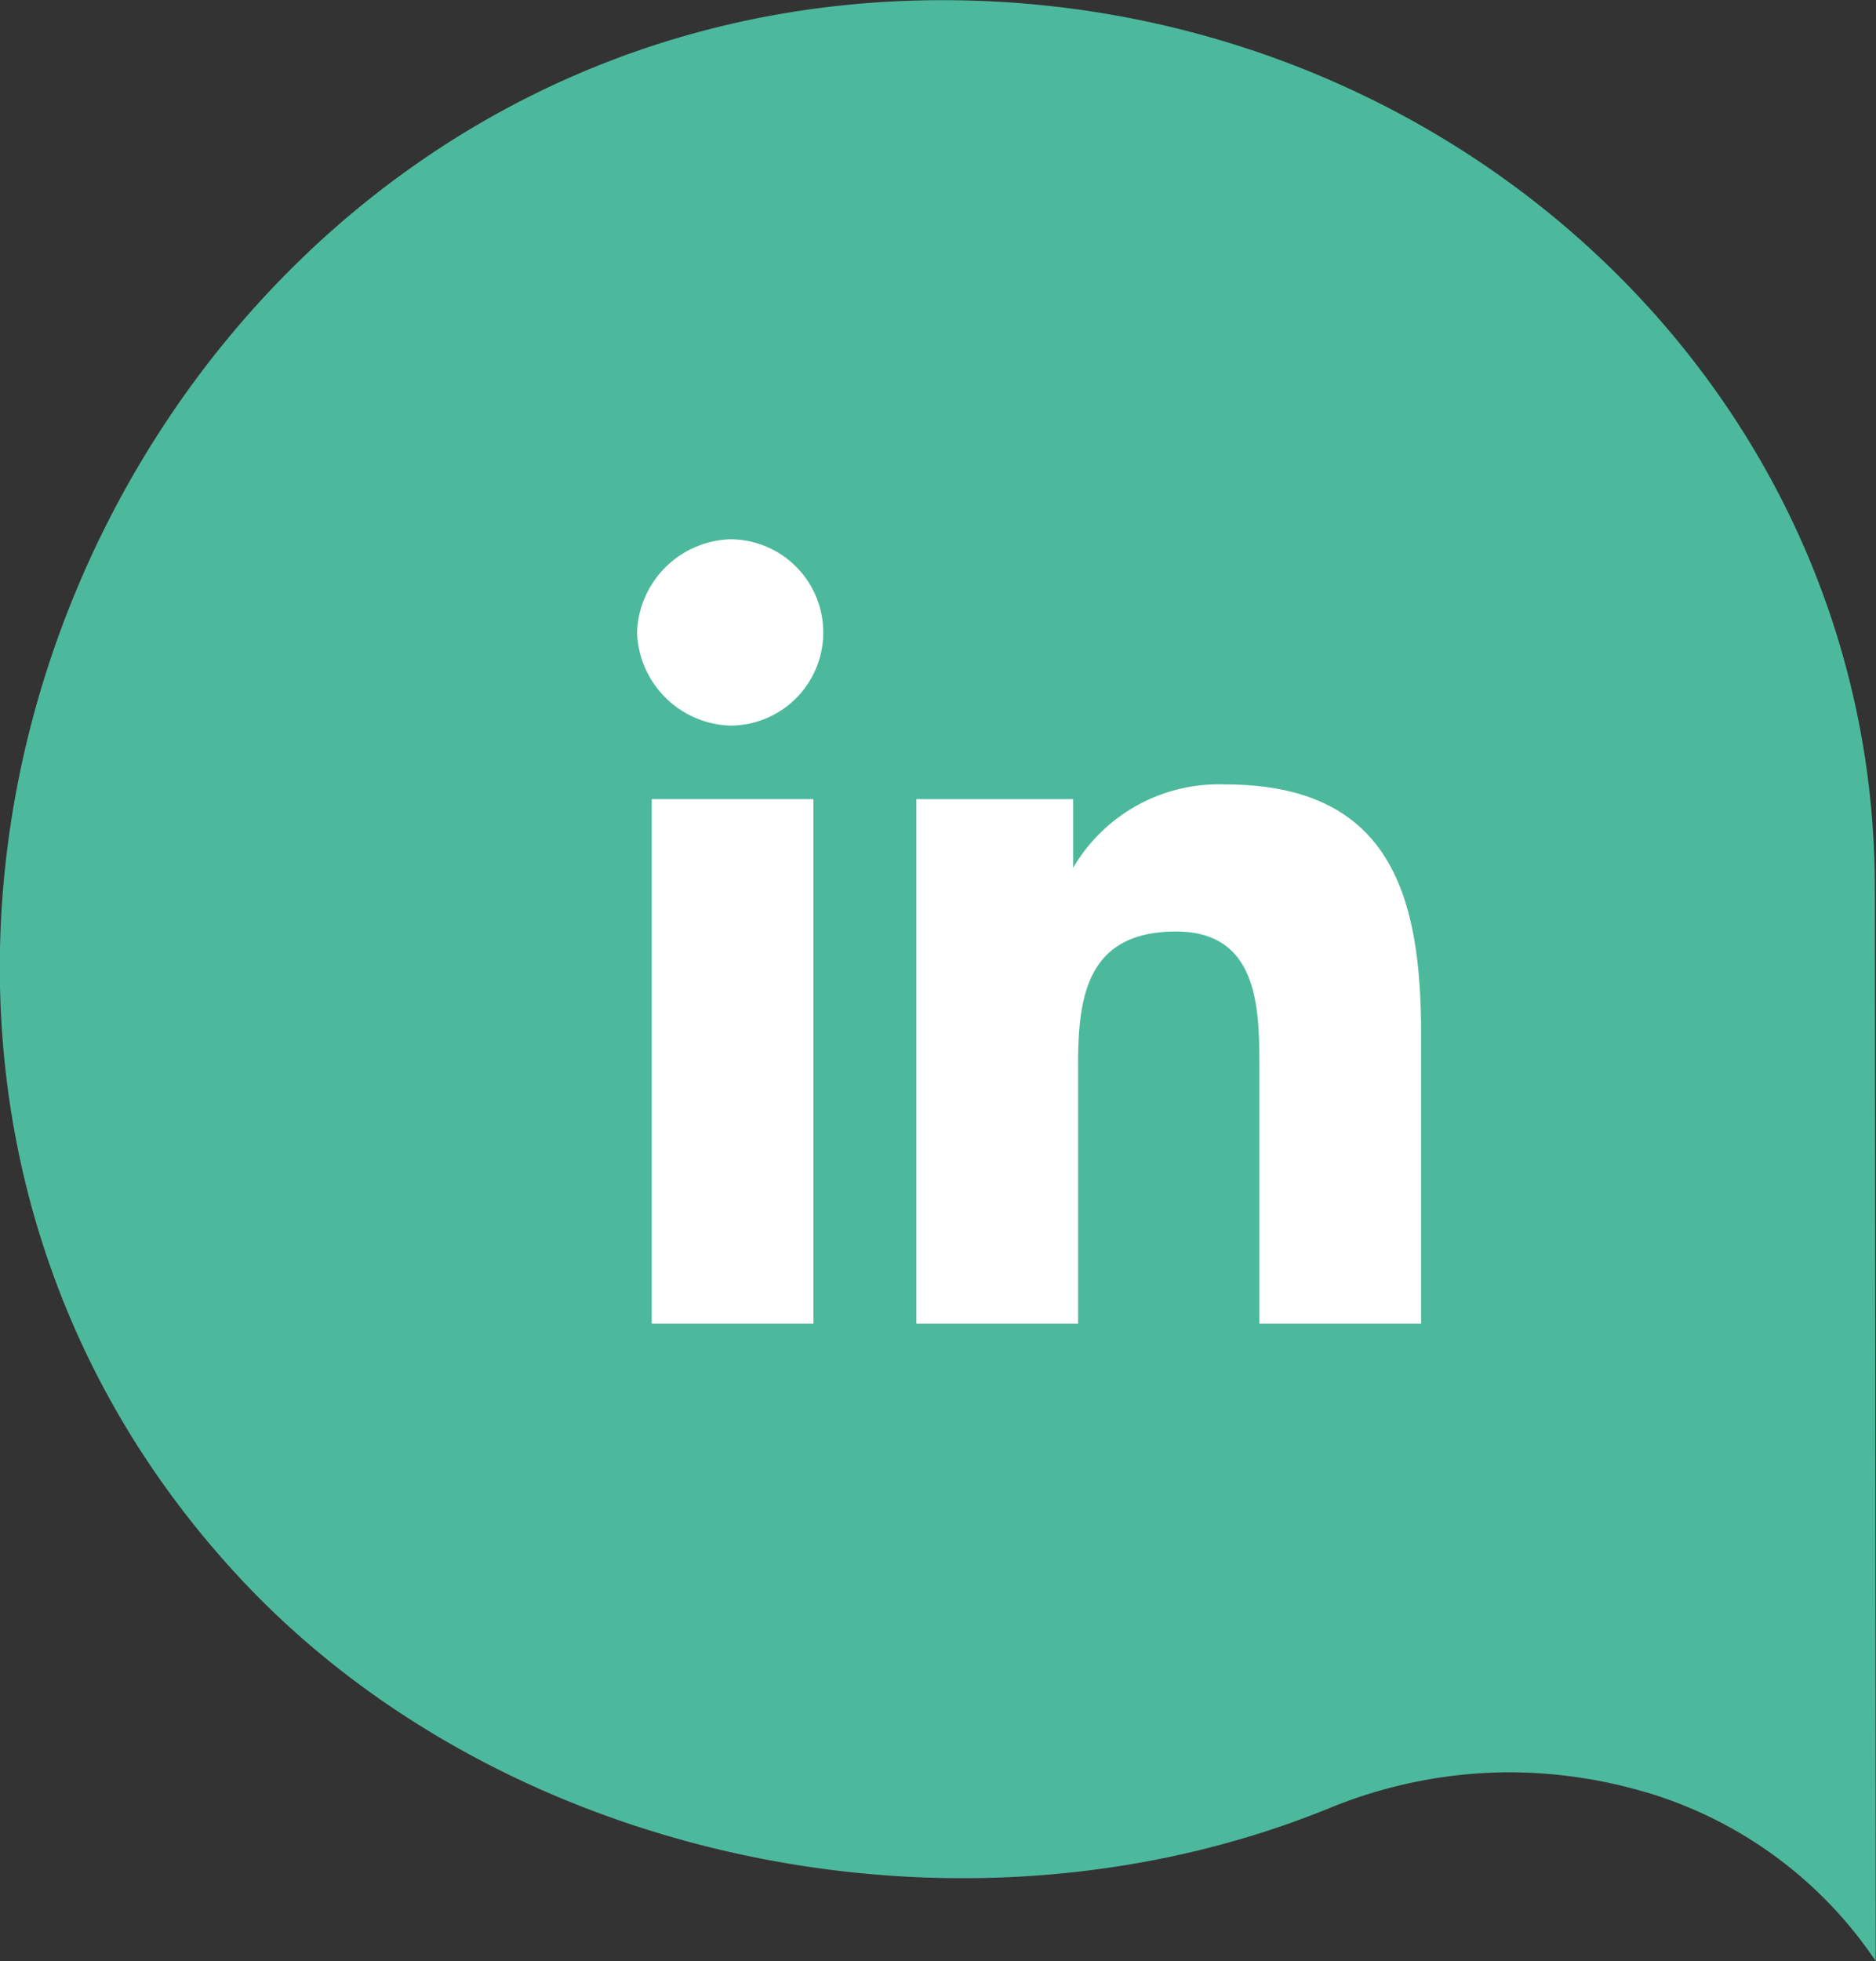
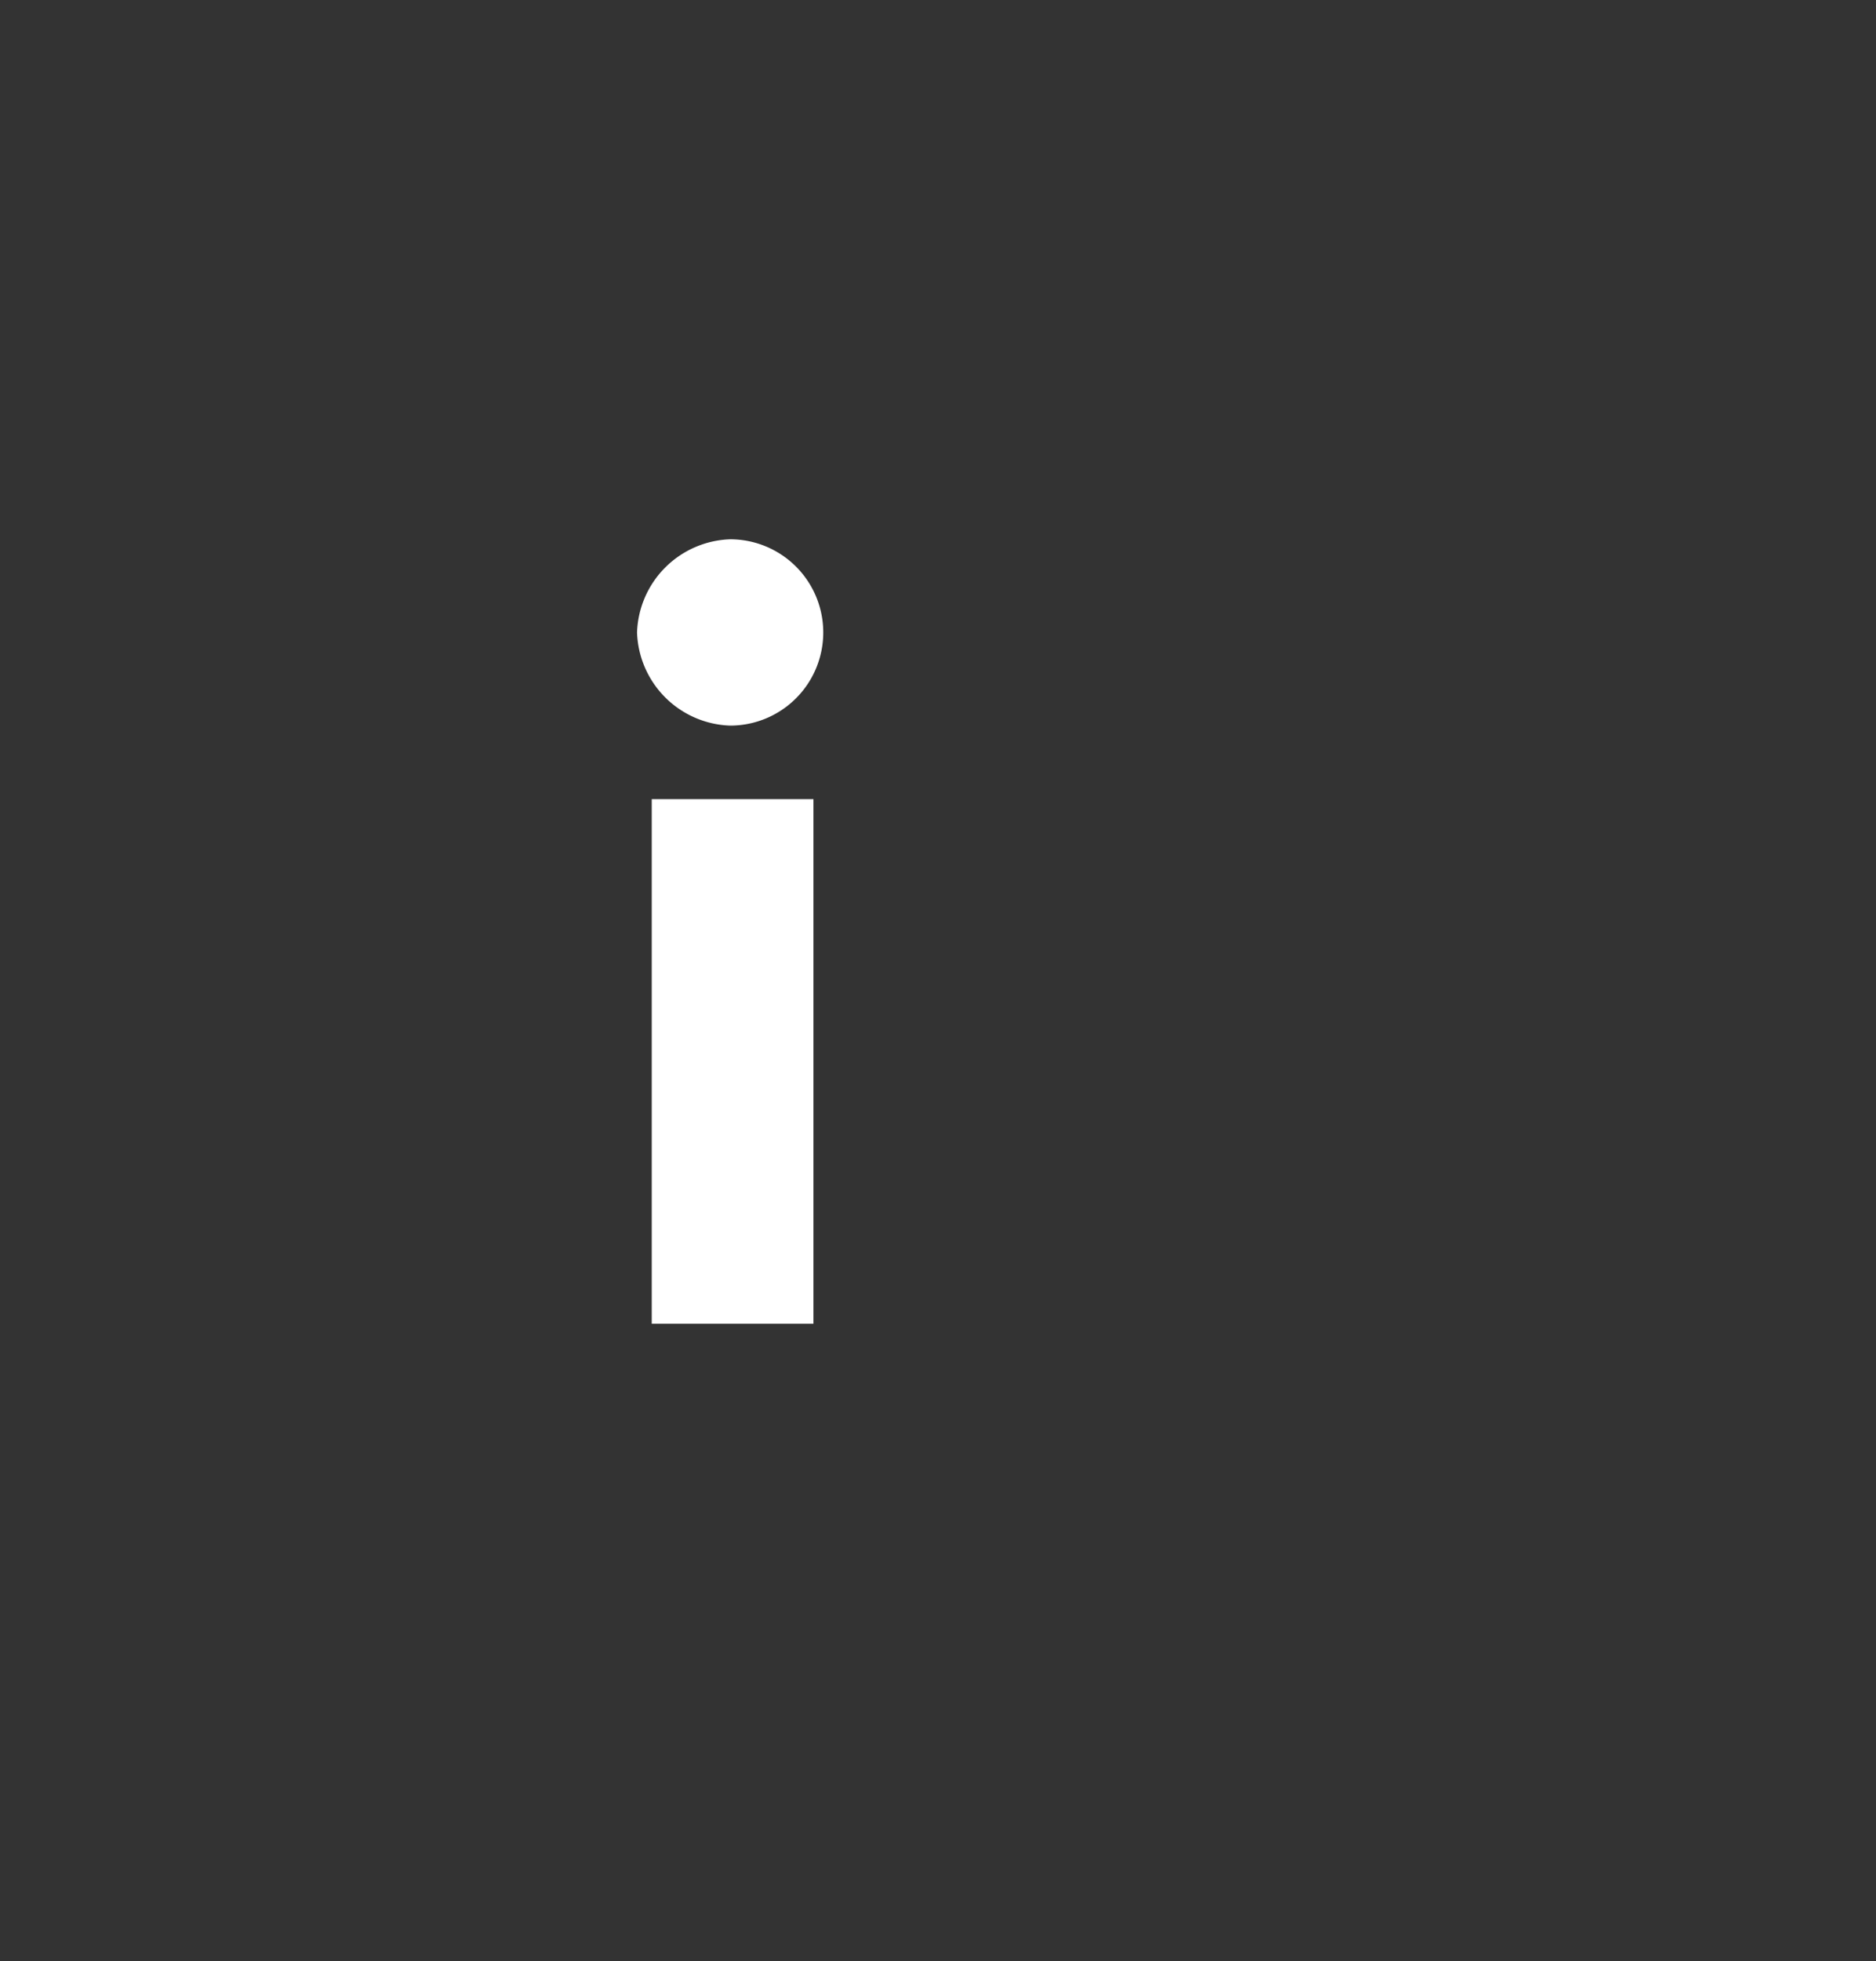
<svg xmlns="http://www.w3.org/2000/svg" width="38.283" height="40" viewBox="0 0 38.283 40">
  <rect x="0" y="0" width="38.283" height="40" fill="#333333" stroke="none" />
  <g id="Grupo_1363" data-name="Grupo 1363" transform="translate(-3472 -4239)">
    <g id="Grupo_1326" data-name="Grupo 1326" transform="translate(3472 4239)">
-       <path id="Trazado_707" data-name="Trazado 707" d="M365.255,290.4c-.008-10.083-8.543-18.036-18.9-18.1-16.581-.1-25.491,20.209-14.541,32.1,5.4,5.874,14.816,7.828,22.3,4.78a9.73,9.73,0,0,1,3.674-.735,9.88,9.88,0,0,1,2.727.388l.1.028a8.589,8.589,0,0,1,4.657,3.434Z" transform="translate(-326.995 -272.296)" fill="#4db99c" />
-     </g>
+       </g>
    <g id="Linkedin" transform="translate(3485 4250)">
-       <path id="Trazado_956" data-name="Trazado 956" d="M16,16h0V10.1C16,7.3,15.4,5,12,5A3.443,3.443,0,0,0,8.9,6.7h0V5.3H5.7V16H9V10.7C9,9.3,9.2,8,11,8c1.7,0,1.7,1.6,1.7,2.8V16Z" fill="#fff" />
      <path id="Trazado_957" data-name="Trazado 957" d="M.3,5.3H3.6V16H.3Z" fill="#fff" />
      <path id="Trazado_958" data-name="Trazado 958" d="M1.9,0A1.967,1.967,0,0,0,0,1.9,1.967,1.967,0,0,0,1.9,3.8,1.9,1.9,0,0,0,1.9,0Z" fill="#fff" />
    </g>
  </g>
</svg>